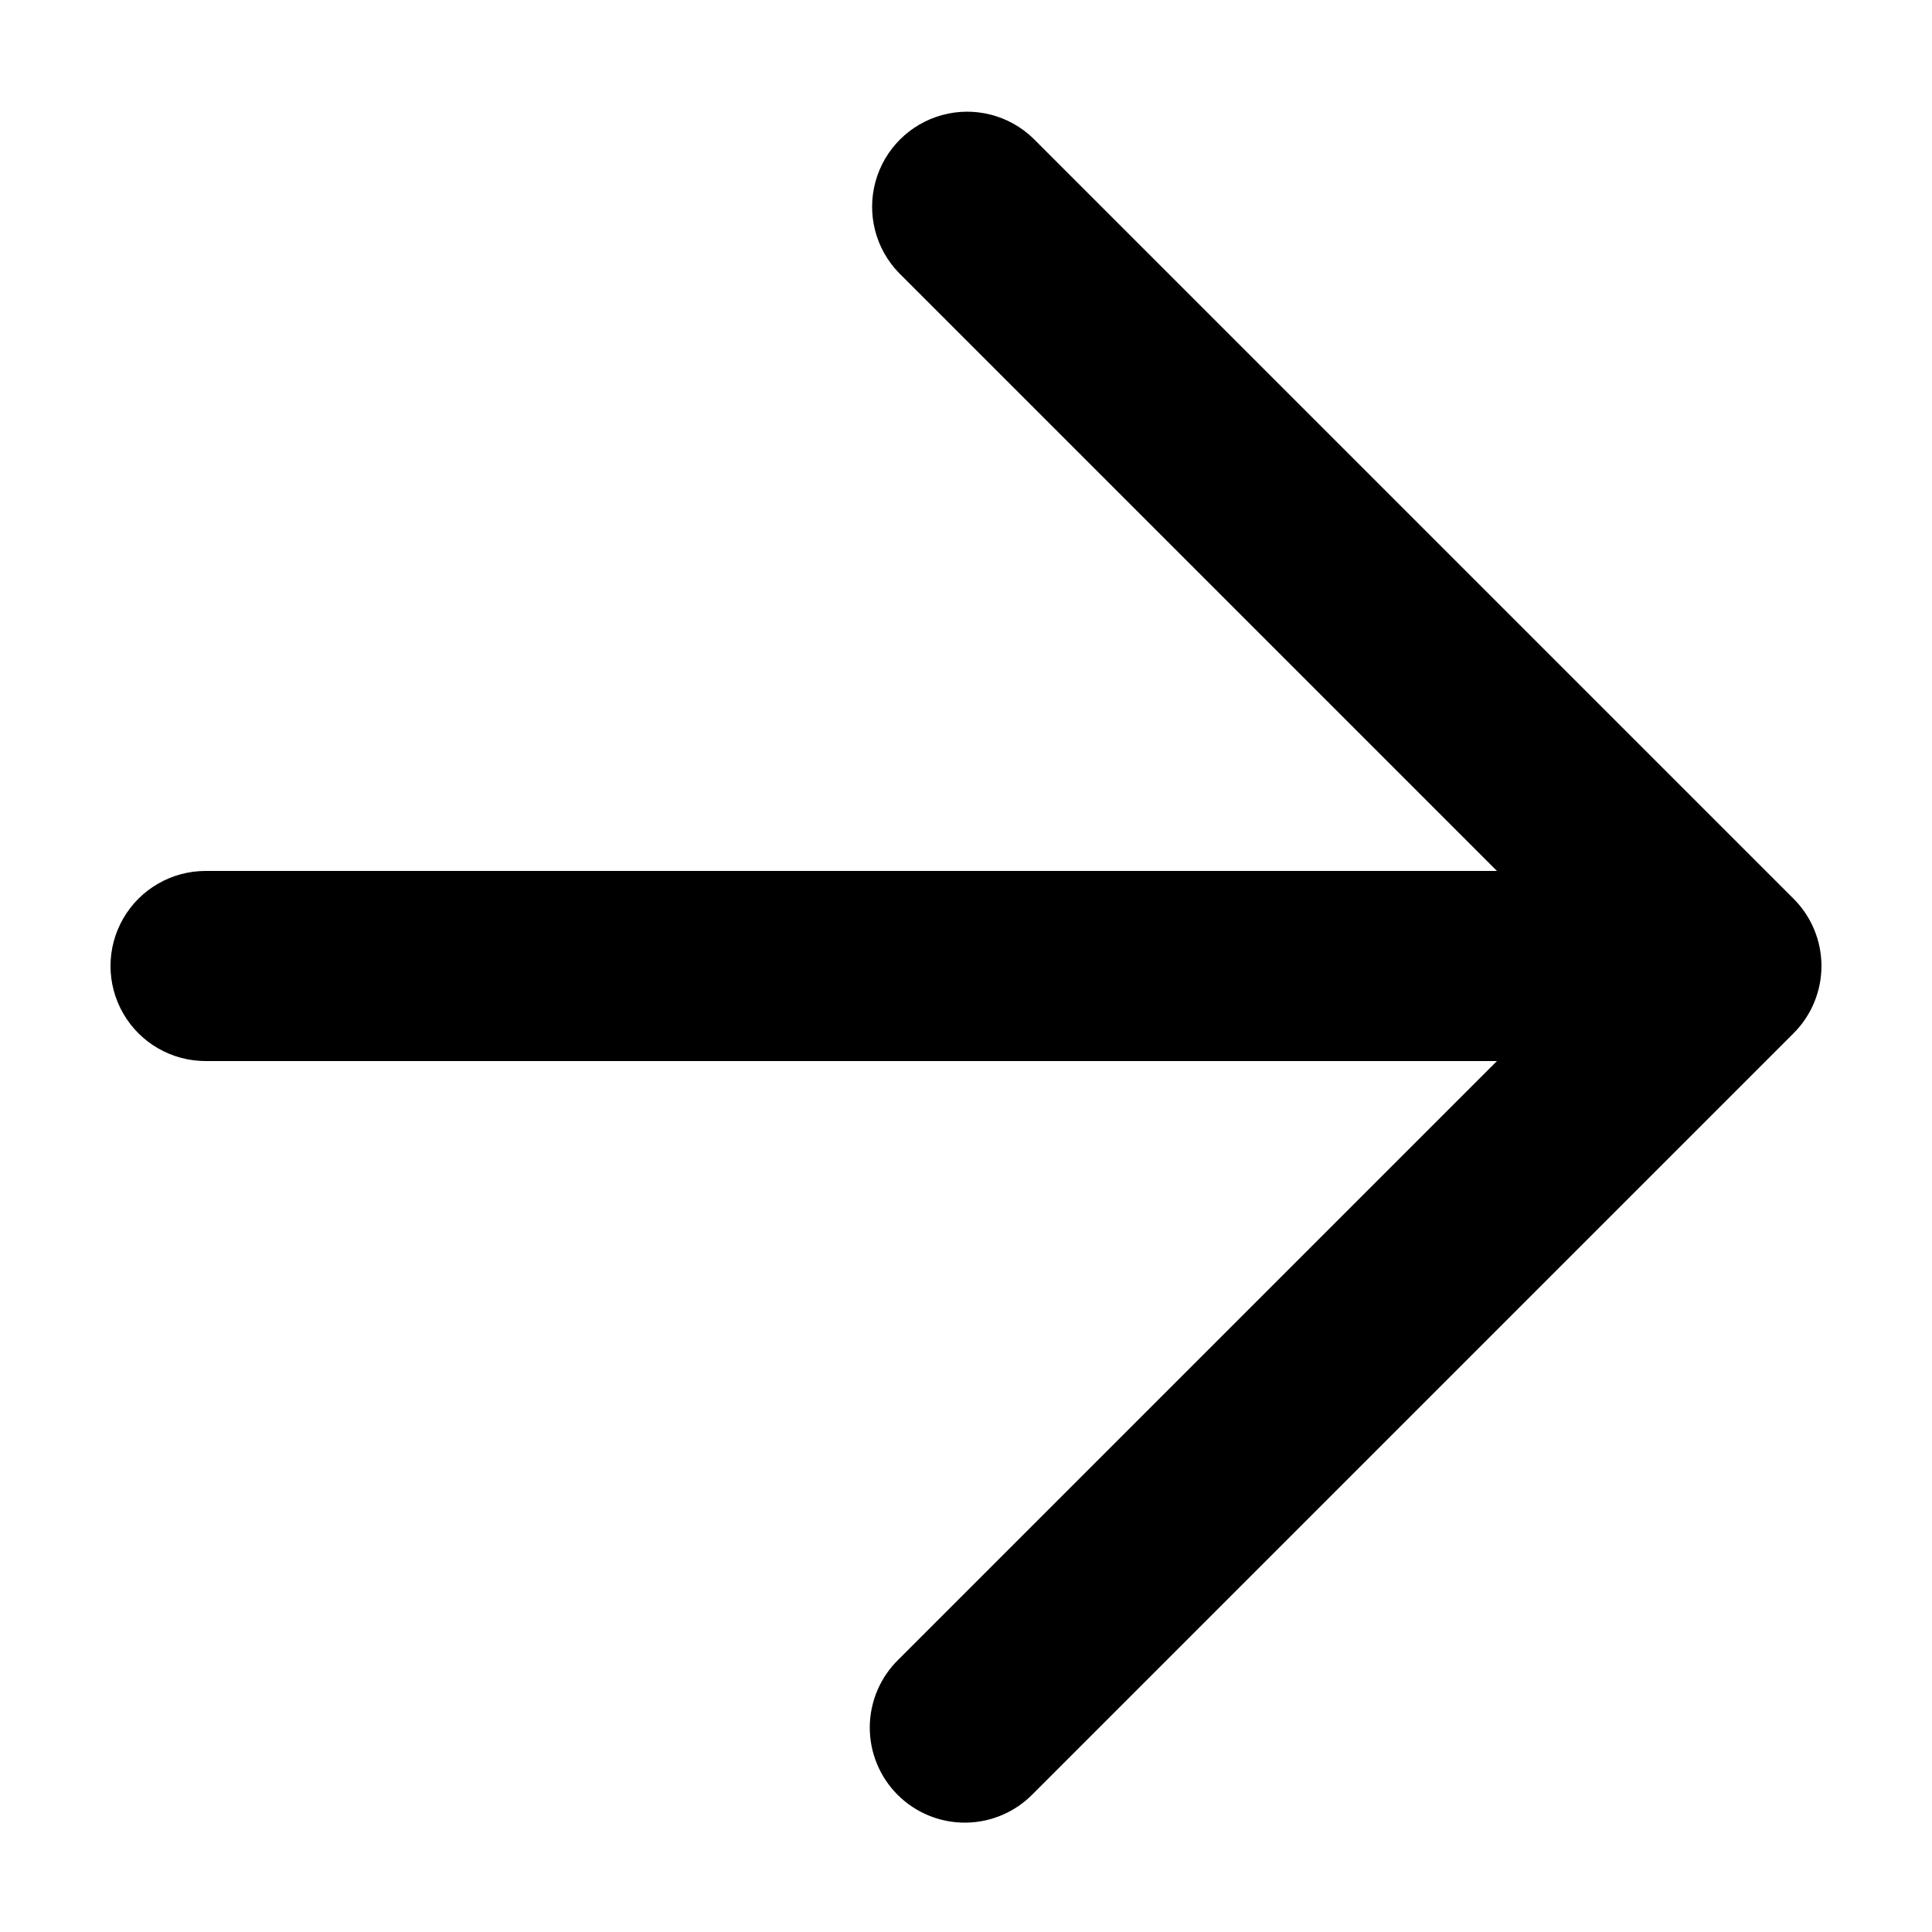
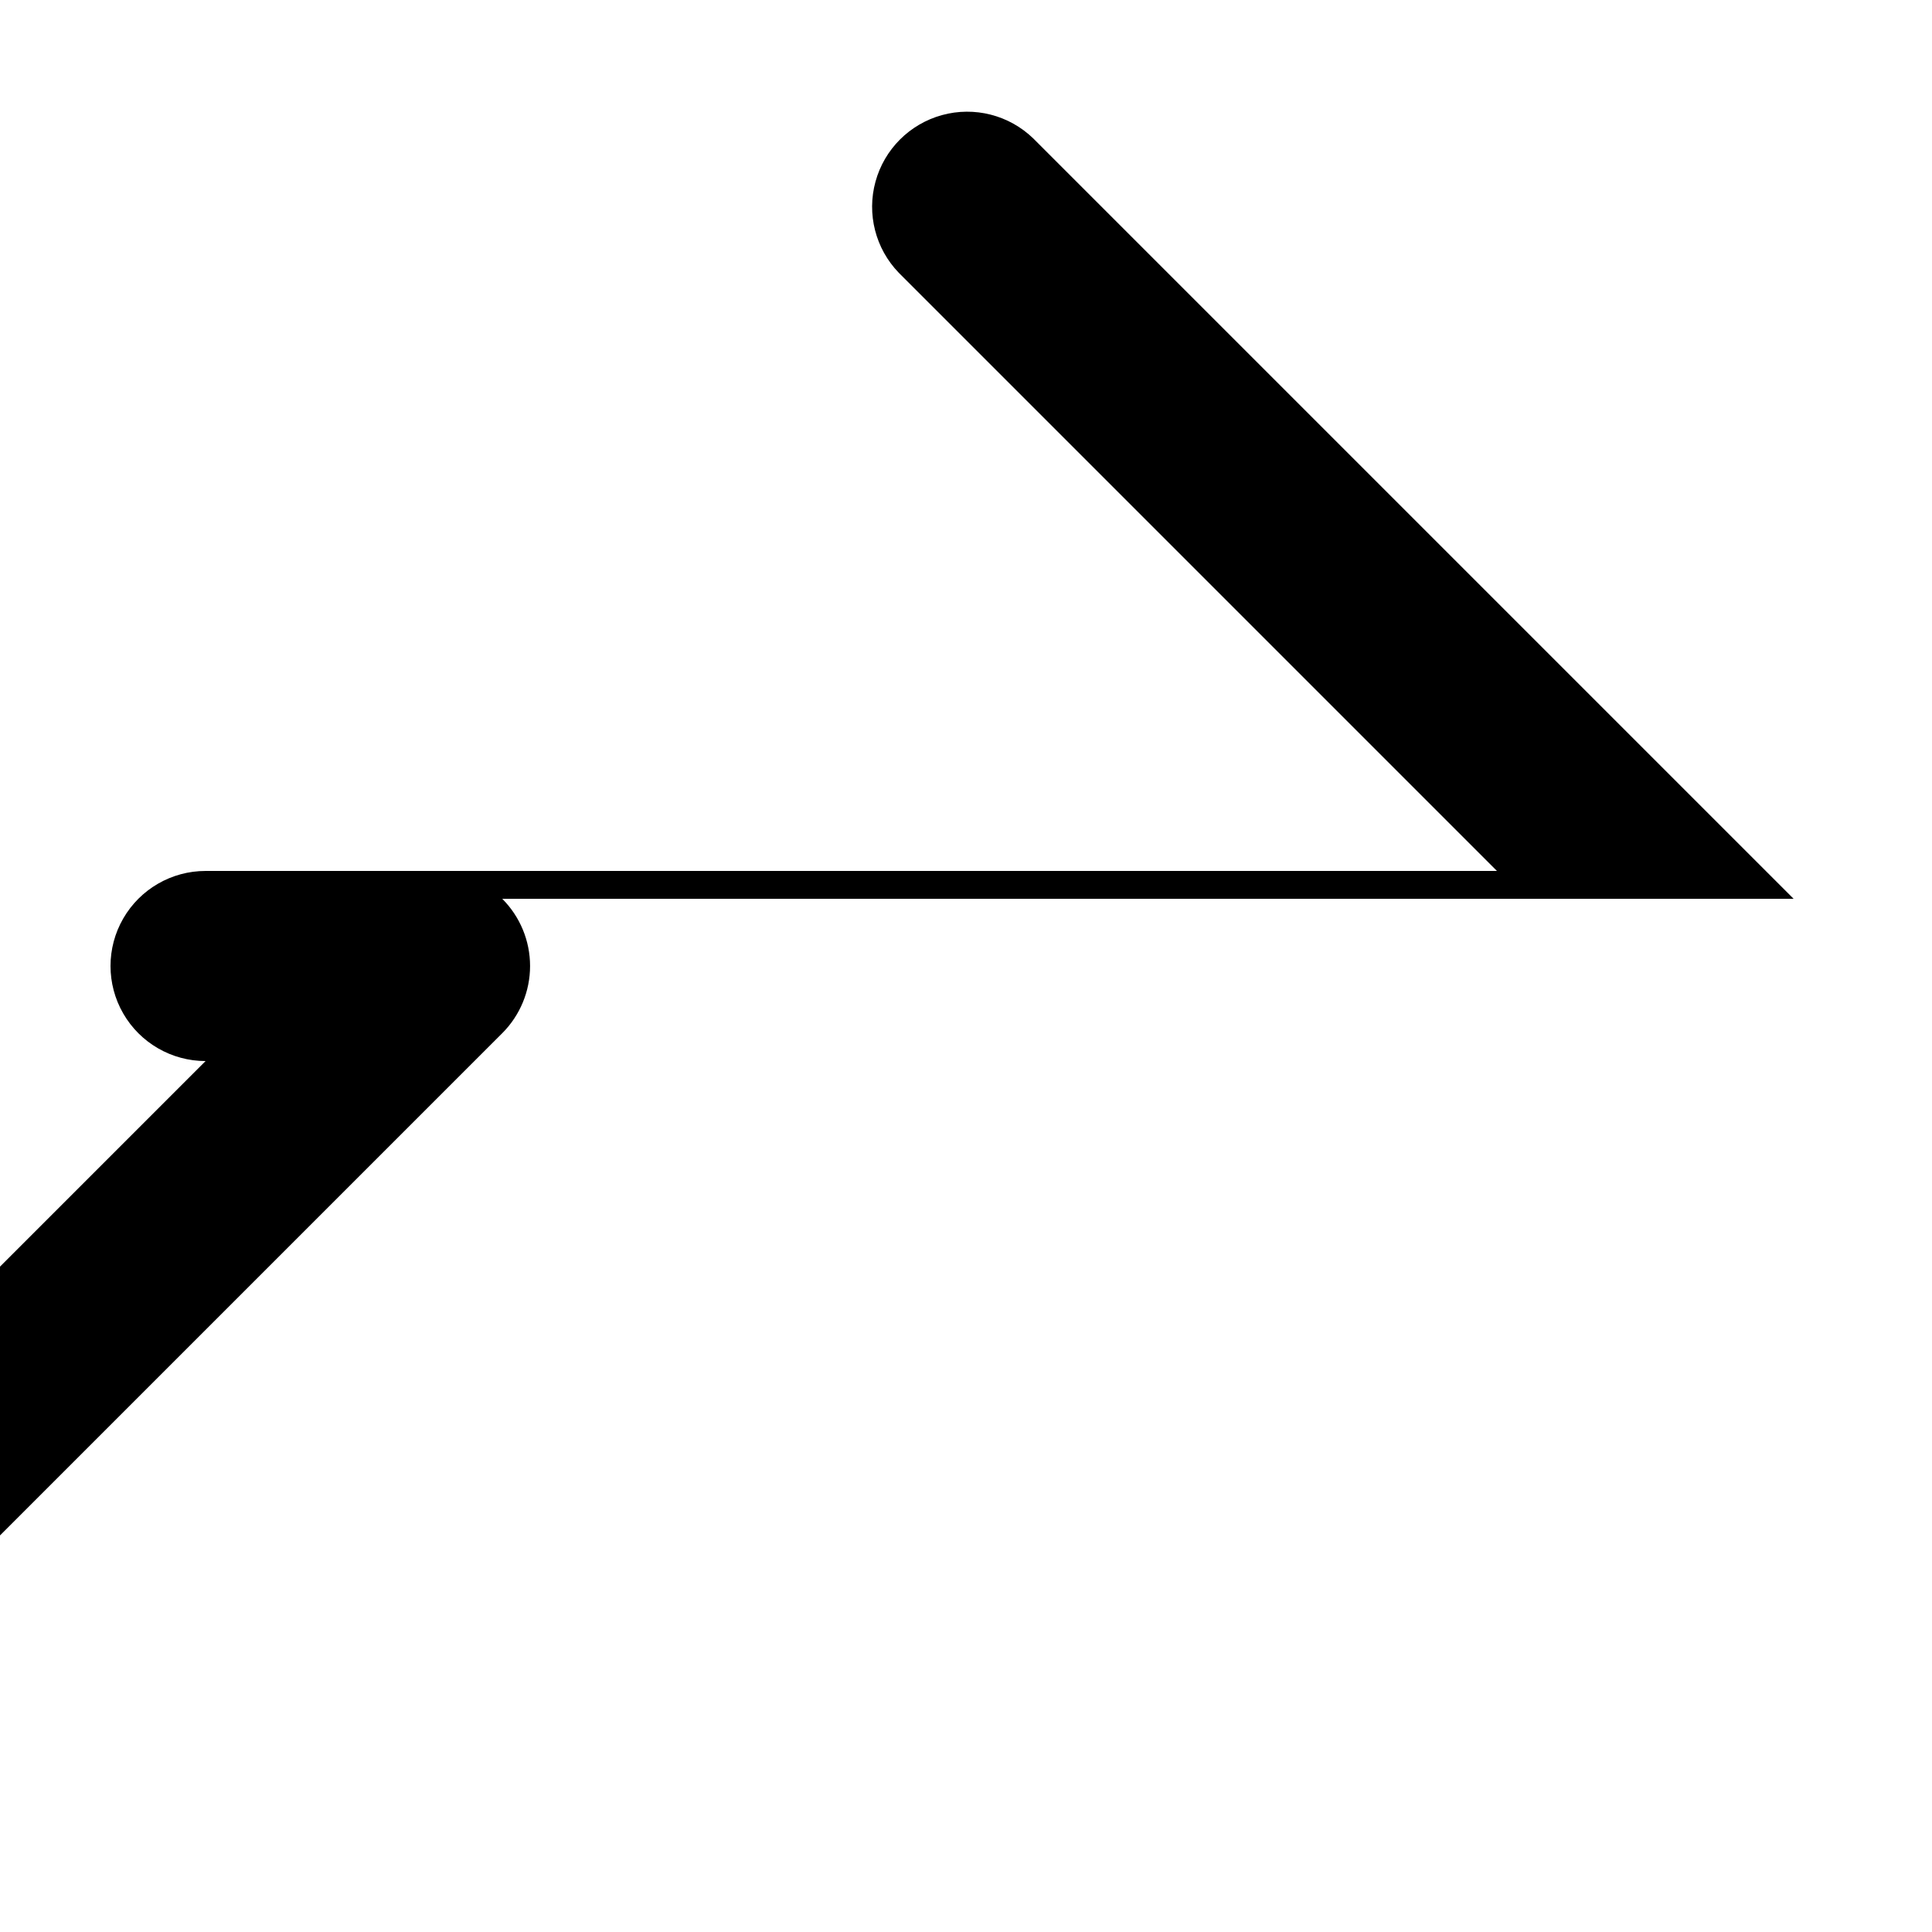
<svg xmlns="http://www.w3.org/2000/svg" fill="#000000" width="800px" height="800px" version="1.1" viewBox="144 144 512 512">
-   <path d="m619.33 382.19-201.52-201.52c-6.398-6.18-15.582-8.527-24.16-6.172-8.578 2.352-15.281 9.051-17.633 17.633-2.356 8.578-0.008 17.762 6.172 24.16l158.52 158.52h-342.23c-9 0-17.316 4.801-21.816 12.594-4.5 7.793-4.5 17.398 0 25.191s12.816 12.594 21.816 12.594h342.23l-158.52 158.52c-4.859 4.695-7.629 11.145-7.688 17.902-0.059 6.758 2.598 13.254 7.375 18.031 4.781 4.777 11.277 7.438 18.031 7.375 6.758-0.059 13.207-2.828 17.902-7.688l201.52-201.52c4.723-4.723 7.375-11.129 7.375-17.809s-2.652-13.086-7.375-17.812z" />
+   <path d="m619.33 382.19-201.52-201.52c-6.398-6.18-15.582-8.527-24.16-6.172-8.578 2.352-15.281 9.051-17.633 17.633-2.356 8.578-0.008 17.762 6.172 24.16l158.52 158.52h-342.23c-9 0-17.316 4.801-21.816 12.594-4.5 7.793-4.5 17.398 0 25.191s12.816 12.594 21.816 12.594l-158.52 158.52c-4.859 4.695-7.629 11.145-7.688 17.902-0.059 6.758 2.598 13.254 7.375 18.031 4.781 4.777 11.277 7.438 18.031 7.375 6.758-0.059 13.207-2.828 17.902-7.688l201.52-201.52c4.723-4.723 7.375-11.129 7.375-17.809s-2.652-13.086-7.375-17.812z" />
</svg>